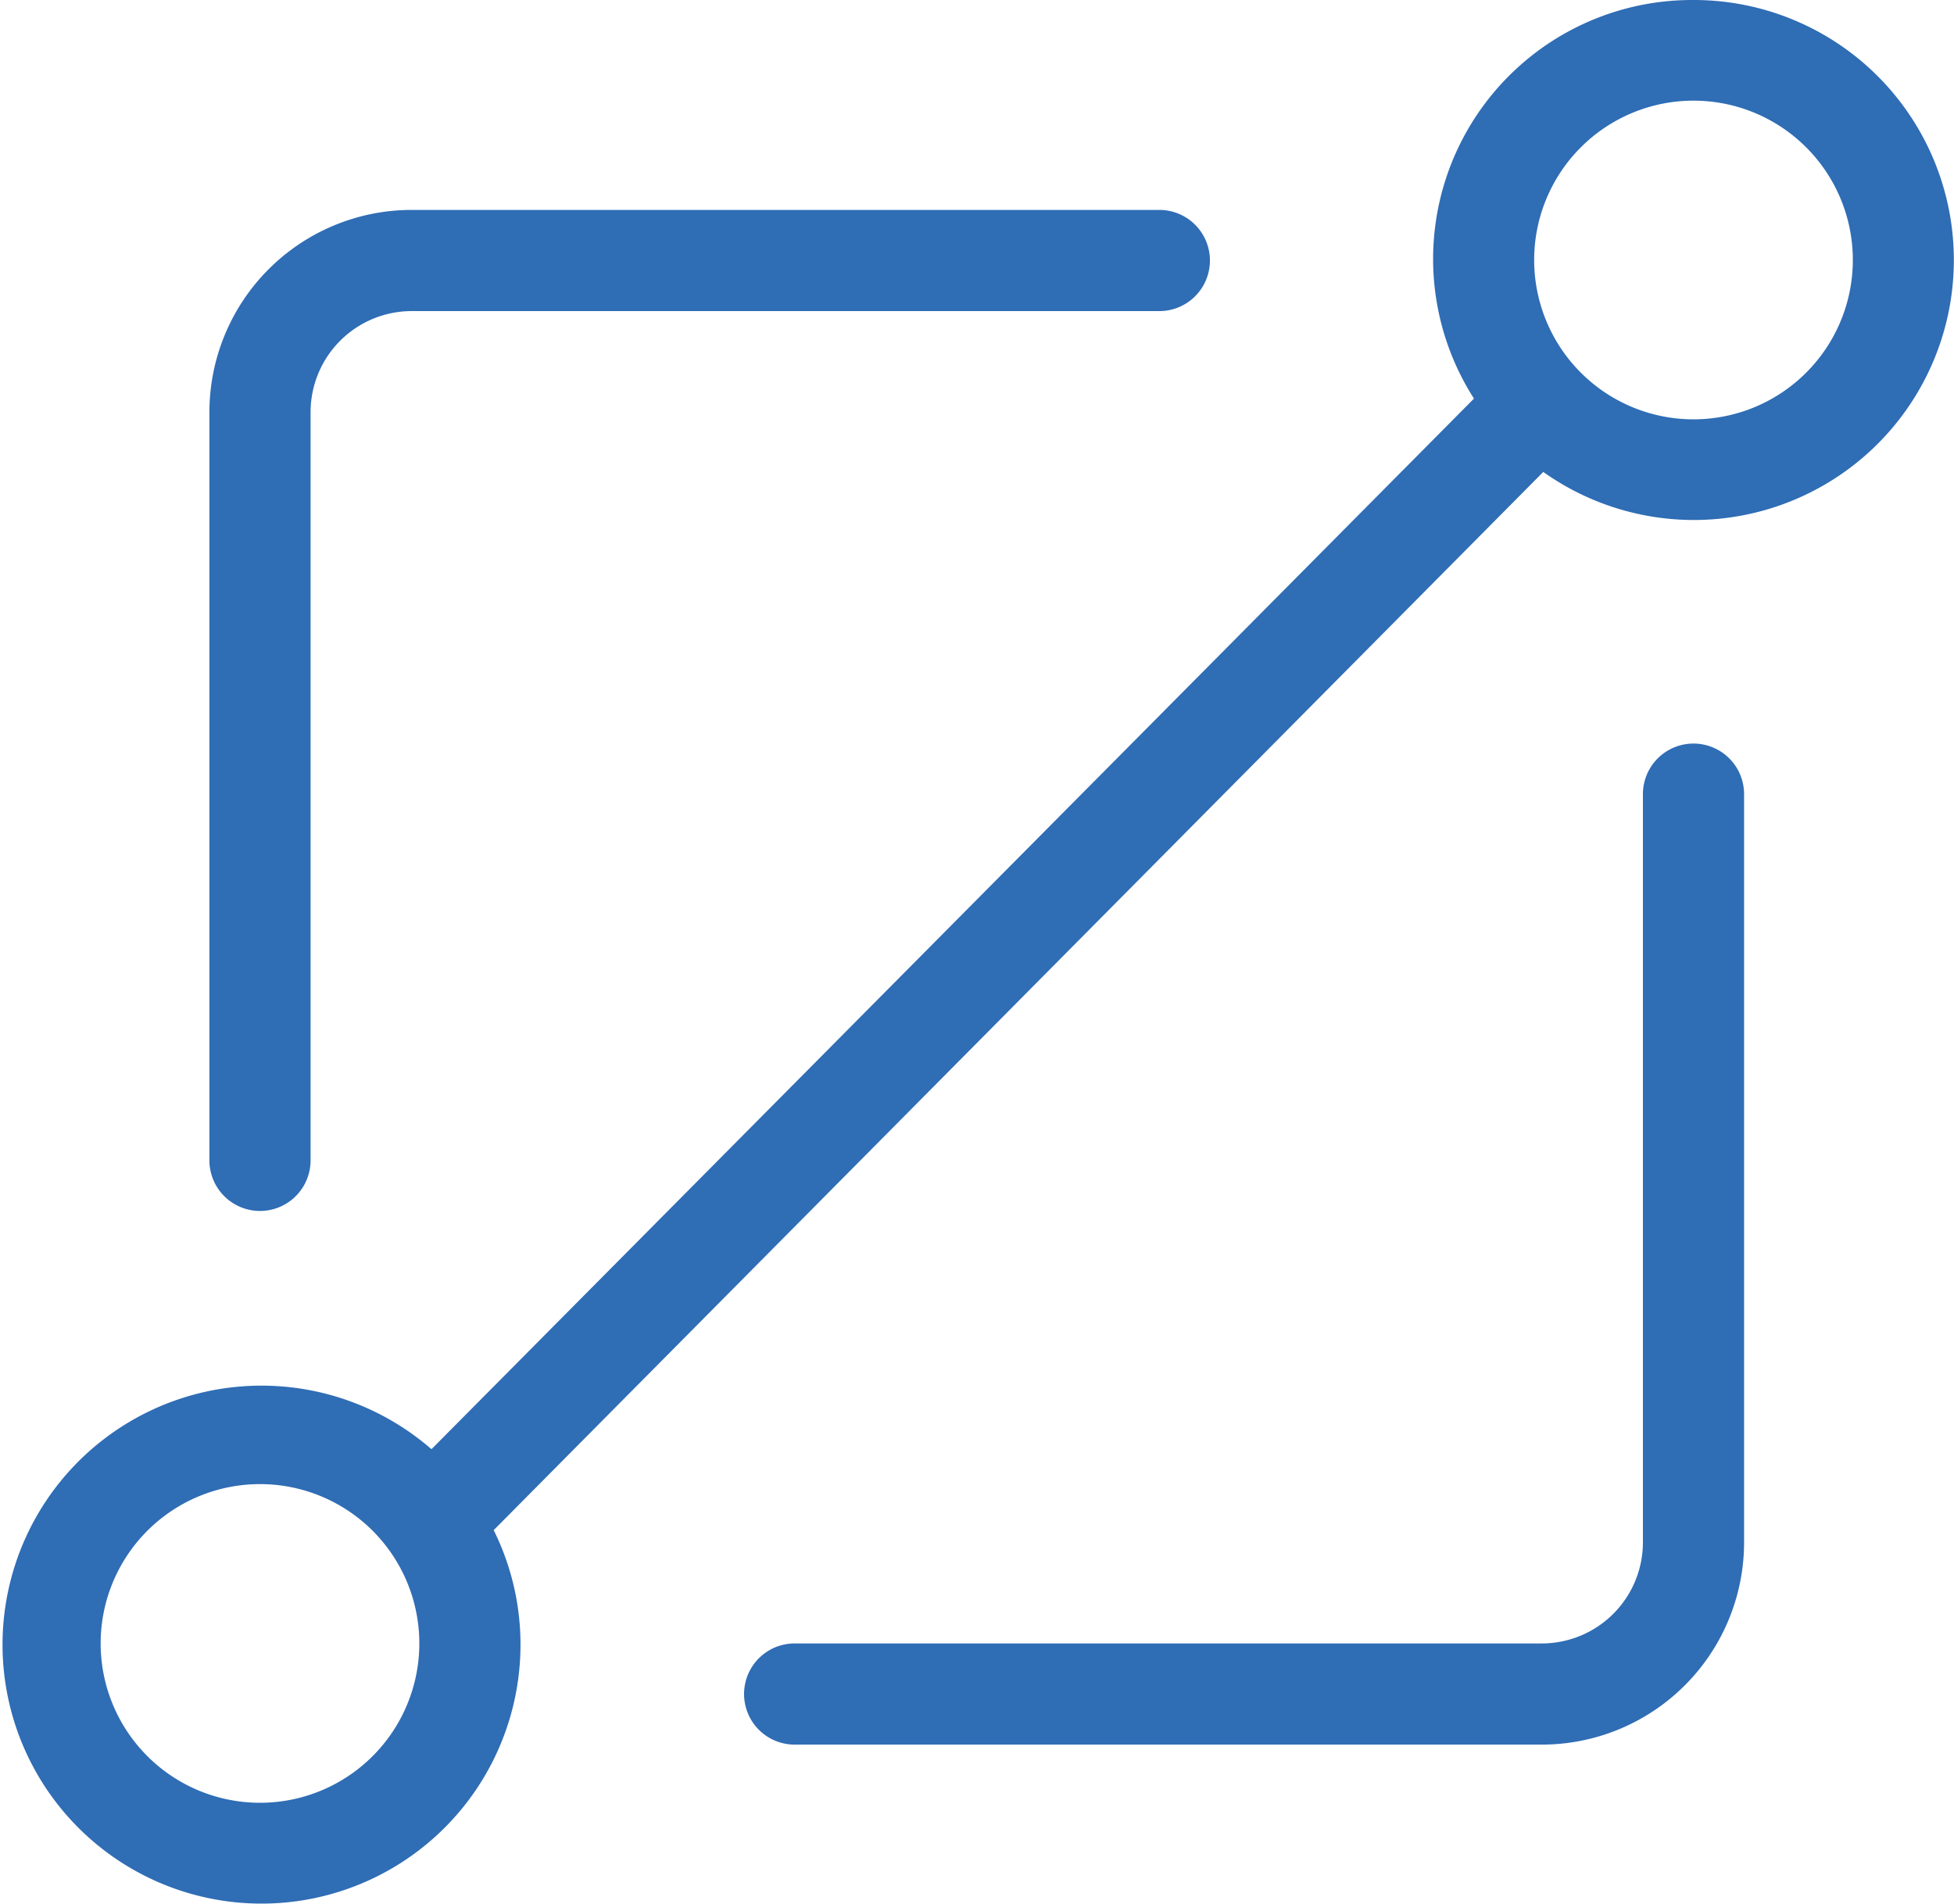
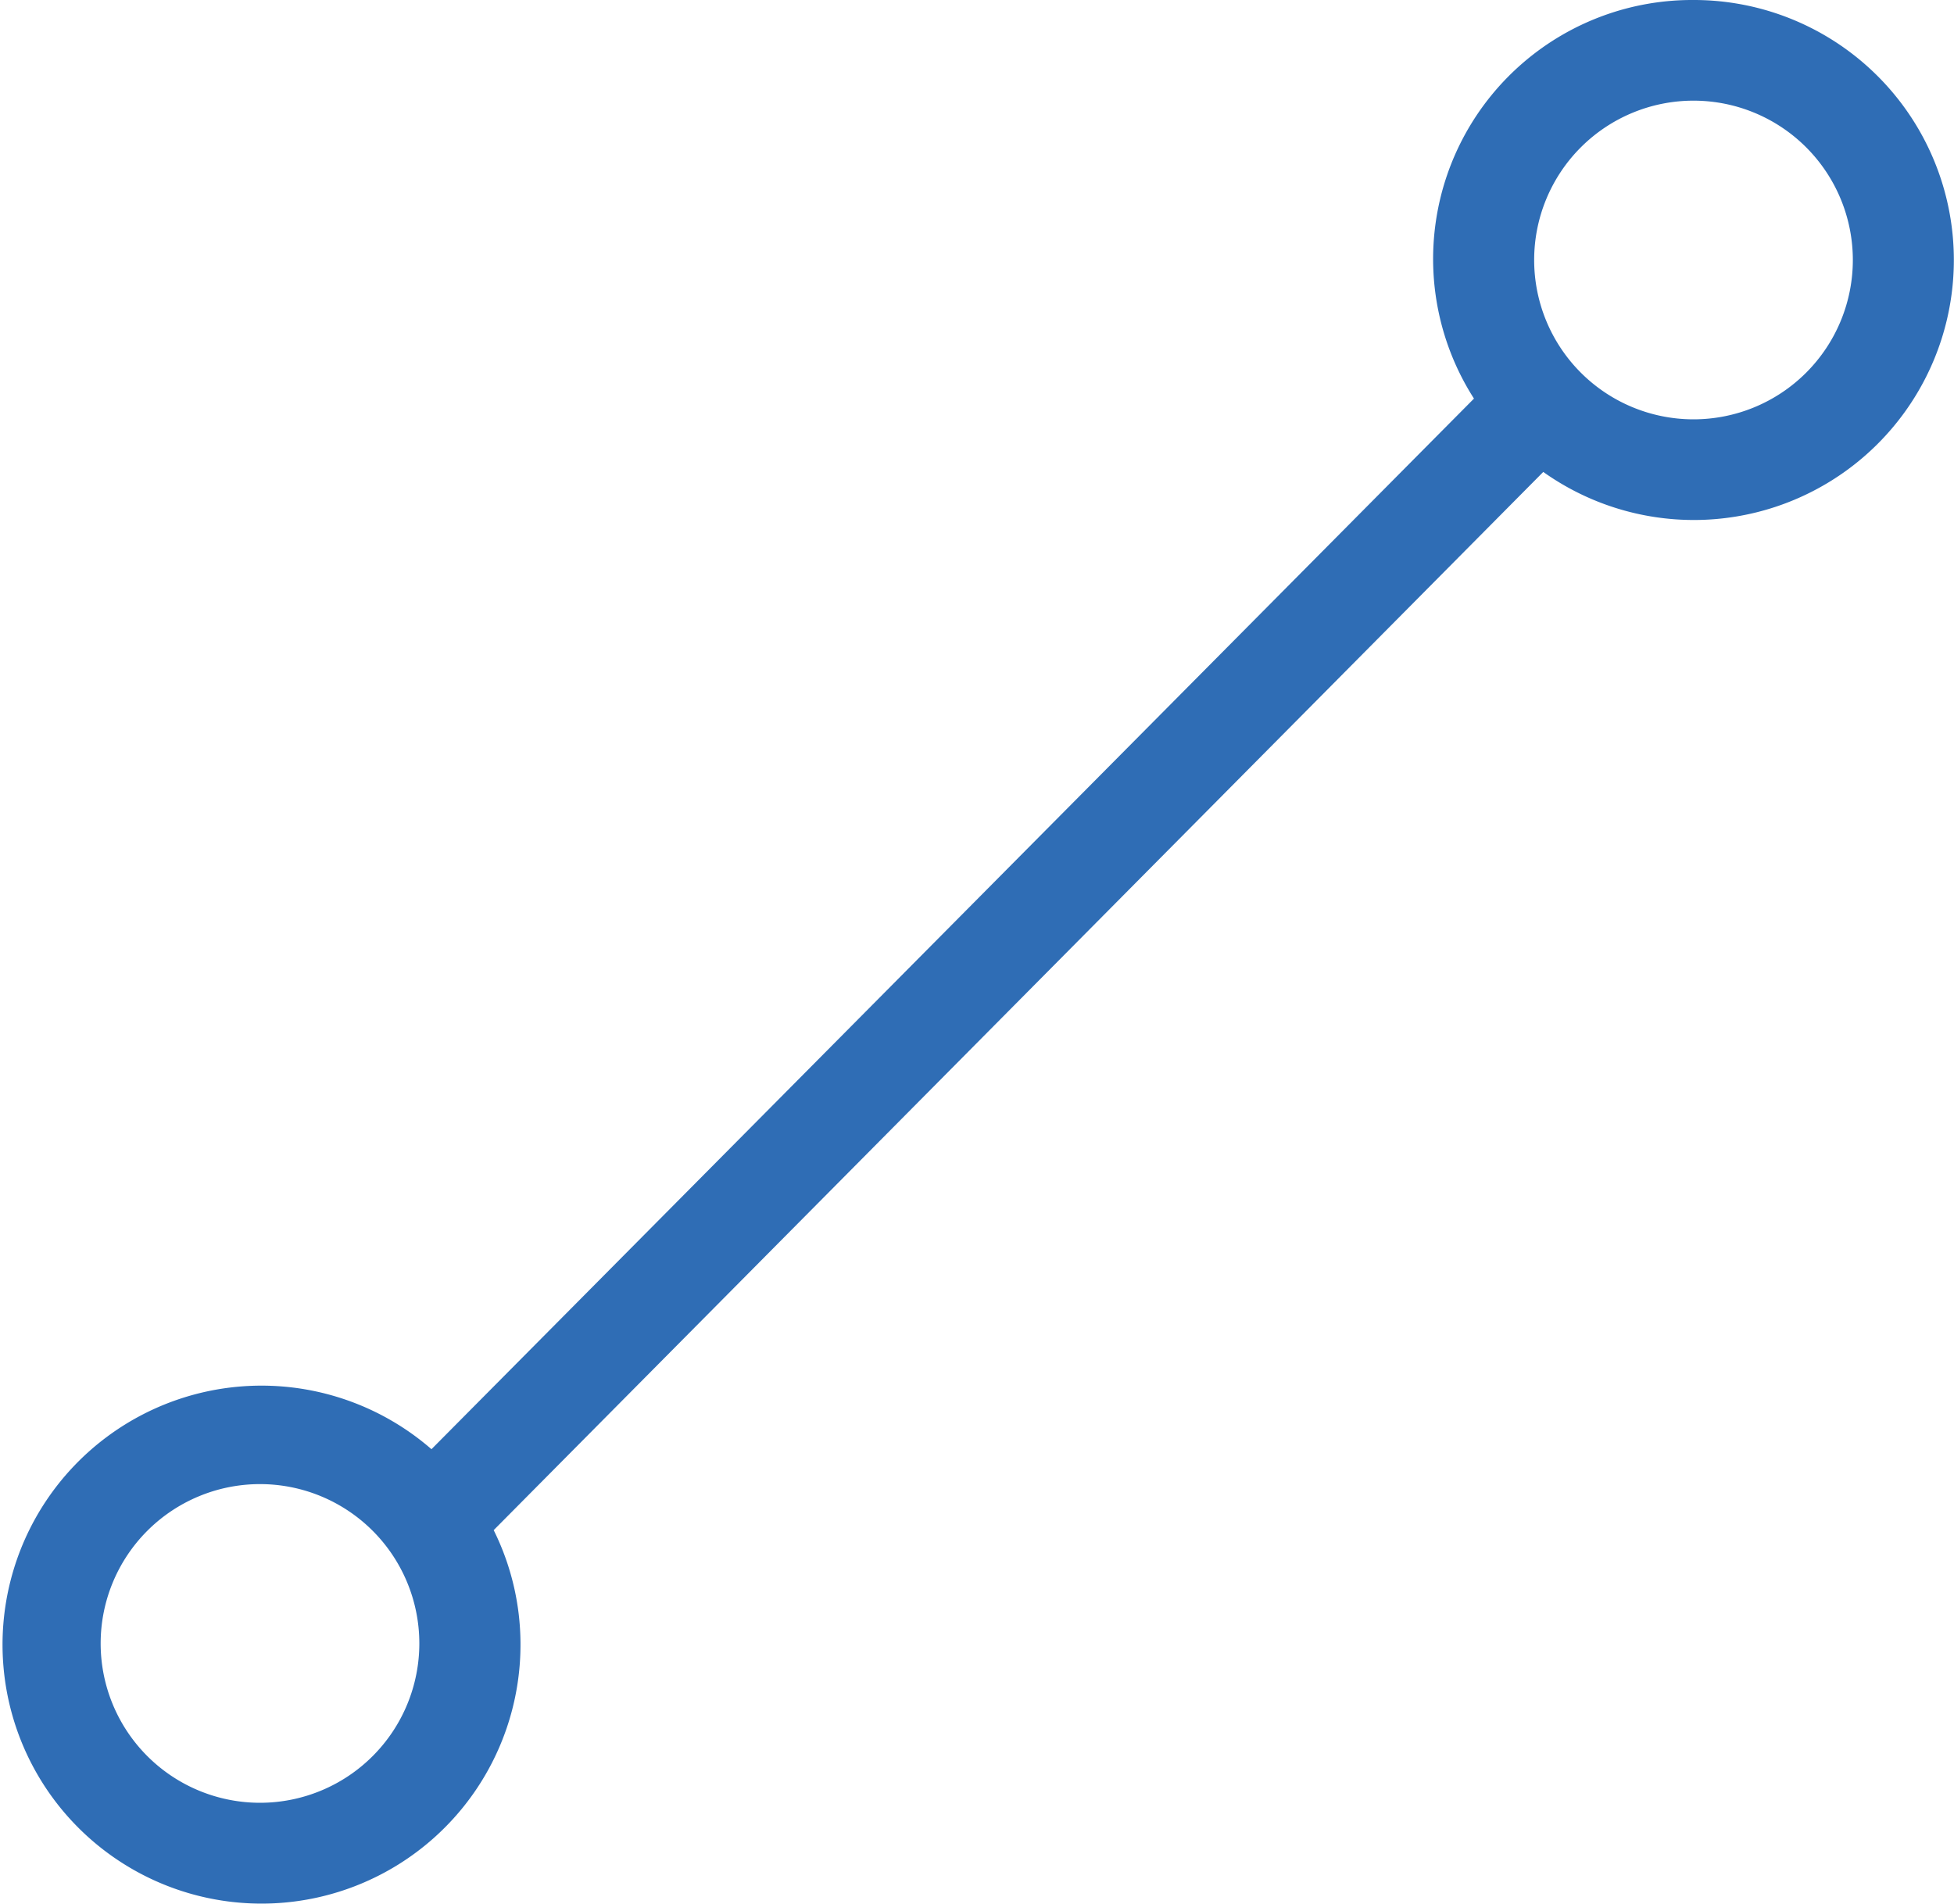
<svg xmlns="http://www.w3.org/2000/svg" viewBox="0 0 38.63 37.64">
  <title>solutions-scalability</title>
  <g id="Layer_2" data-name="Layer 2">
    <g id="Layer_1-2" data-name="Layer 1">
-       <path d="M5.14,23.94a1,1,0,0,1-1-1V8.15a4,4,0,0,1,4-4H22.92a1,1,0,0,1,0,2H8.14a2,2,0,0,0-2,2V22.94A1,1,0,0,1,5.14,23.94Z" fill="#2f6db5" />
-       <path d="M30.48,34.49H15.71a1,1,0,1,1,0-2H30.48a2,2,0,0,0,2-2V15.7a1,1,0,1,1,2,0V30.49A4,4,0,0,1,30.48,34.49Z" fill="#2f6db5" />
      <path d="M33.48,0a5.12,5.12,0,0,0-4.34,7.88L8.53,28.65a5.12,5.12,0,1,0,1.76,3.84,5.08,5.08,0,0,0-.53-2.24L30.51,9.33a5.14,5.14,0,1,0,3-9.33ZM5.14,35.64a3.15,3.15,0,1,1,3.15-3.15A3.15,3.15,0,0,1,5.14,35.64ZM33.48,8.29a3.15,3.15,0,1,1,3.15-3.15A3.15,3.15,0,0,1,33.48,8.29Z" fill="#2f6db5" />
    </g>
  </g>
</svg>